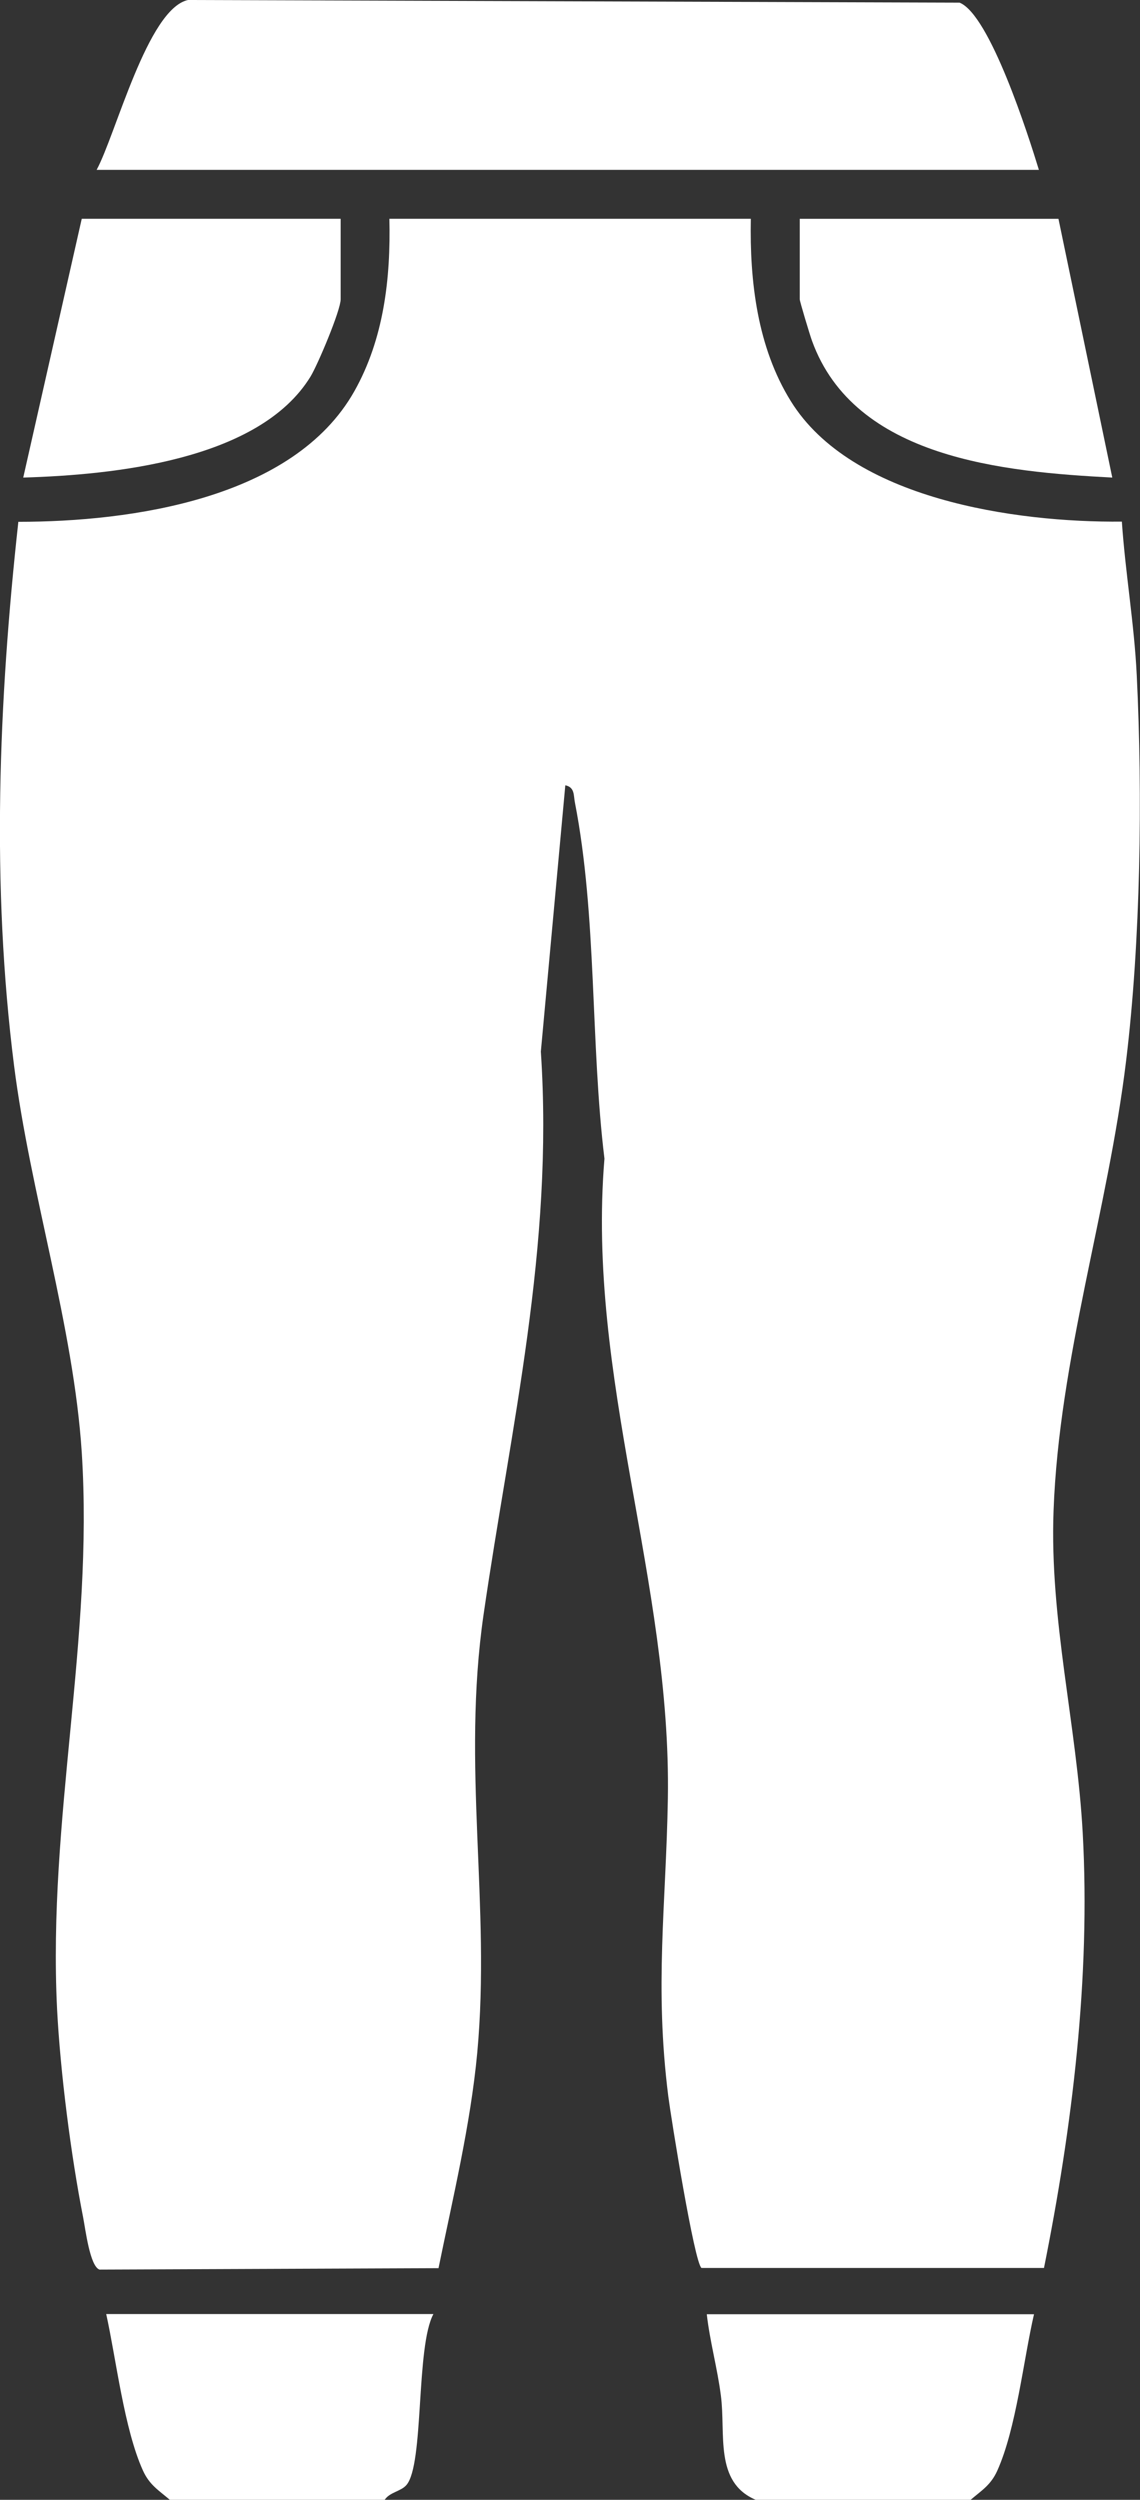
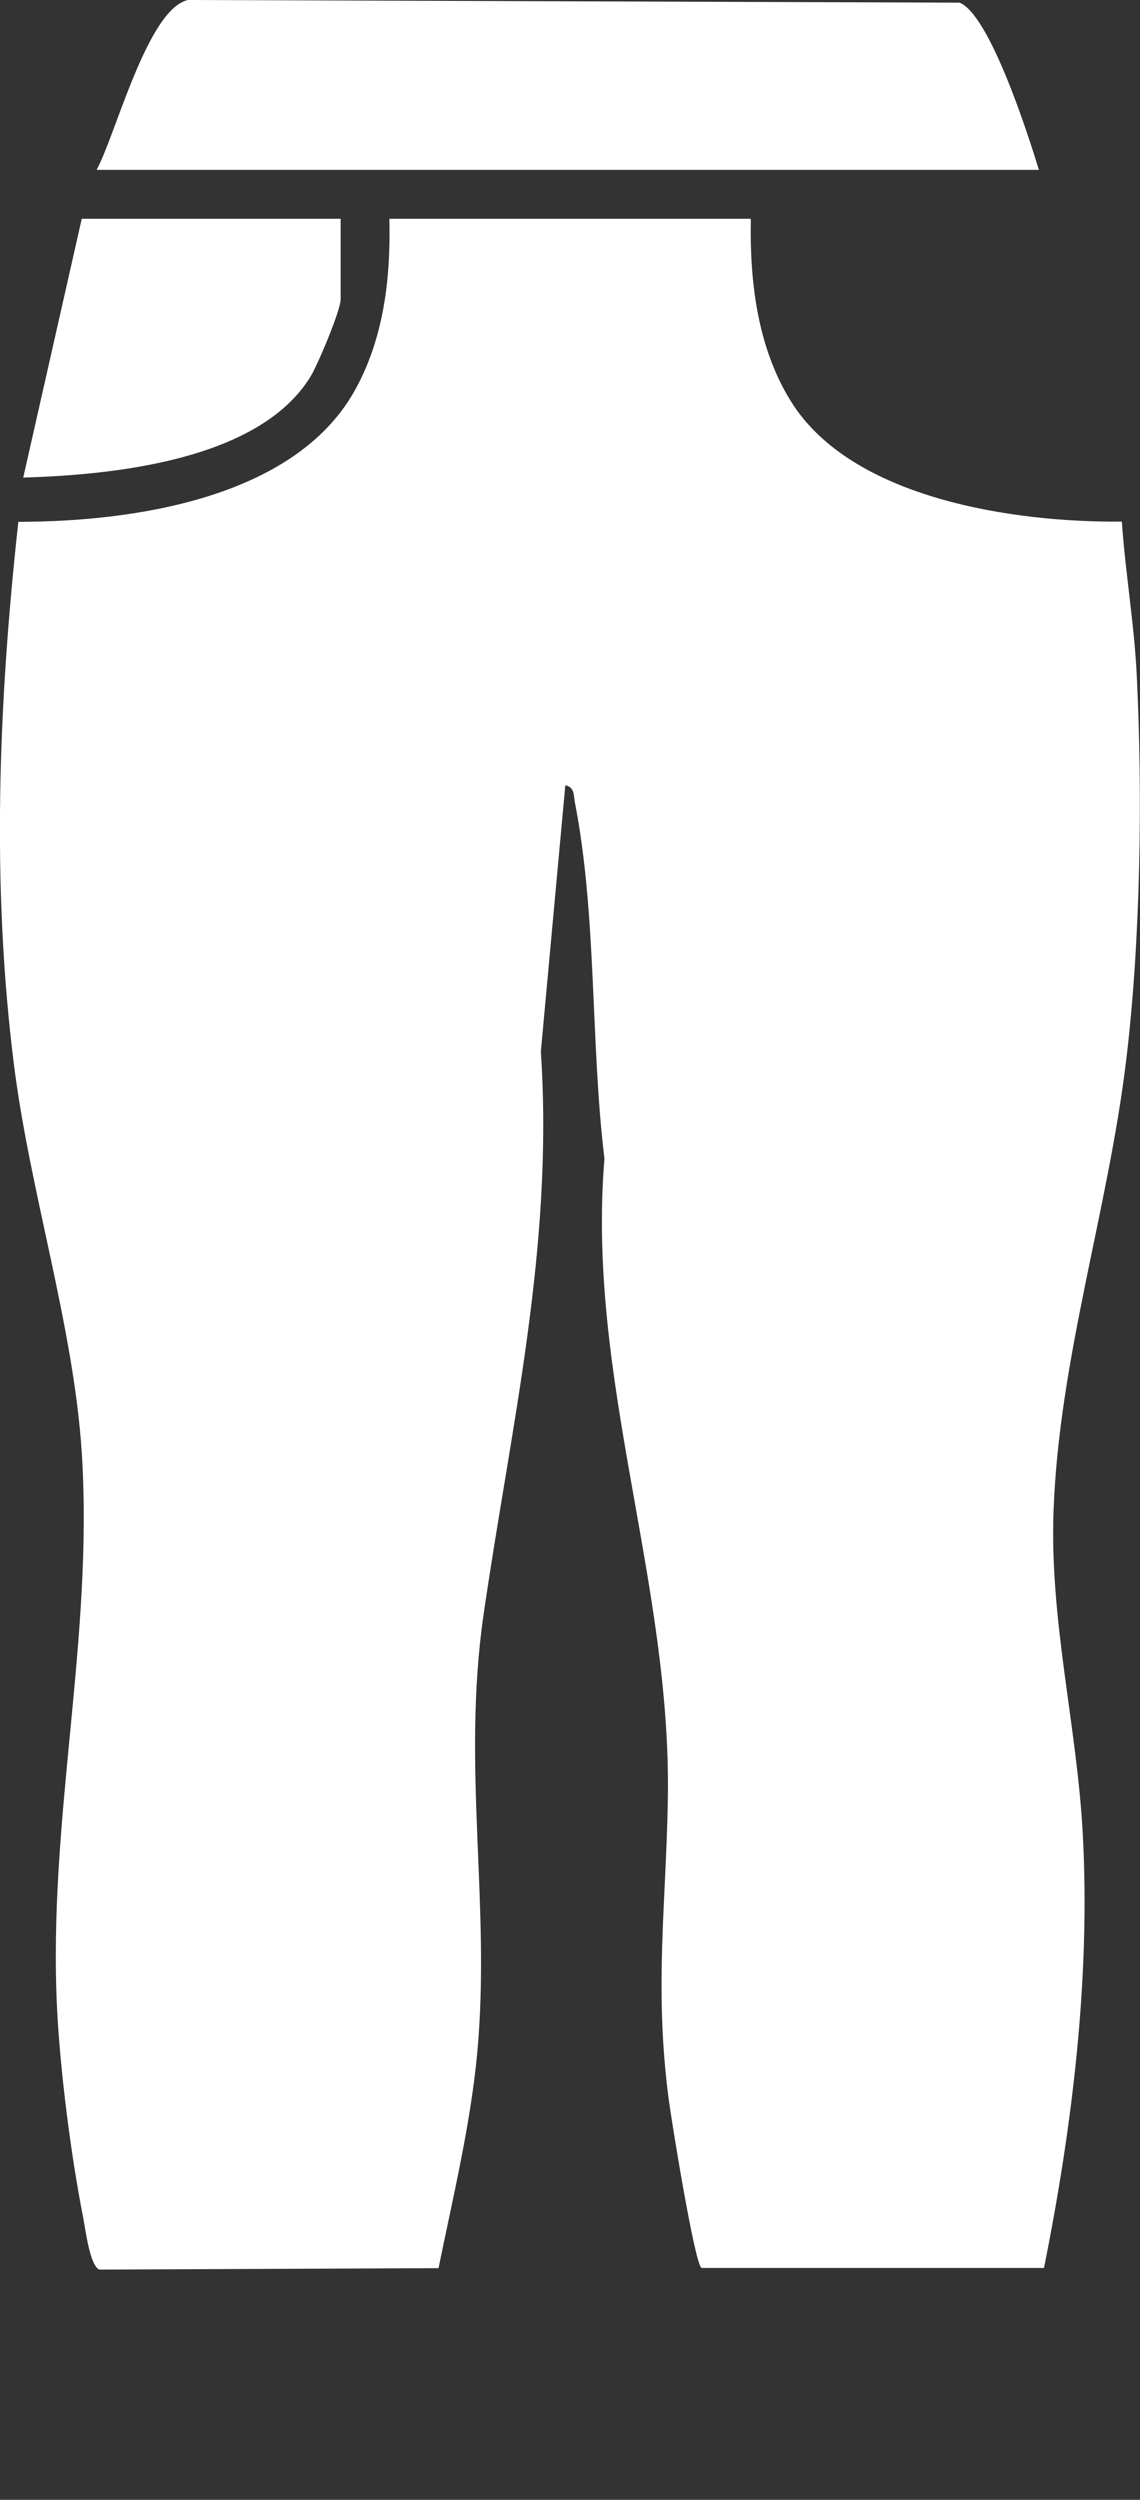
<svg xmlns="http://www.w3.org/2000/svg" id="Layer_1" data-name="Layer 1" width="55.92" height="122.59" viewBox="0 0 55.92 122.59">
  <rect x="0" y="0" width="55.92" height="122.59" fill="#333333" stroke="none" />
  <defs>
    <style>
      .cls-1 {
        fill: #fff;
      }
    </style>
  </defs>
-   <path class="cls-1" d="M37.07,122.59c-2.05-.87-1.46-3.25-1.71-5.12-.17-1.33-.54-2.65-.69-3.98h16.05c-.52,2.26-.87,5.6-1.8,7.67-.32.71-.77.97-1.32,1.44h-10.54Z" />
-   <path class="cls-1" d="M8.33,122.59c-.55-.47-1-.73-1.32-1.44-.92-2.03-1.31-5.45-1.8-7.67h16.05c-.87,1.62-.45,7.35-1.32,8.38-.27.32-.82.35-1.07.73h-10.54Z" />
  <path class="cls-1" d="M36.83,10.73c-.06,3.07.32,6.3,1.96,8.94,2.98,4.82,11.02,5.96,16.24,5.91.17,2.5.61,5.03.73,7.53.29,5.92.19,13.04-.52,18.9-.89,7.36-3.29,14.64-3.56,22.07-.2,5.39,1.14,10.51,1.43,15.81.39,7.08-.52,14.46-1.9,21.33h-16.8c-.35-.25-1.5-7.4-1.63-8.43-.68-5.4-.11-9.34-.02-14.57.18-10.66-4-20.64-3.11-31.4-.69-5.66-.36-11.87-1.45-17.47-.07-.35,0-.74-.47-.84l-1.2,13.06c.64,9.61-1.47,18.36-2.81,27.61-1.08,7.47.36,14.22-.31,21.49-.33,3.53-1.2,7.13-1.9,10.56l-16.63.07c-.47-.16-.69-1.99-.8-2.55-.6-3.05-1.12-7.12-1.28-10.22-.46-9.32,1.8-18.15,1.21-27.31-.4-6.16-2.53-12.74-3.32-18.96-1.12-8.85-.76-17.84.21-26.67,5.54,0,13.5-1.12,16.48-6.4,1.45-2.57,1.79-5.55,1.72-8.46h17.73Z" />
  <path class="cls-1" d="M50.96,8.33H4.74C5.68,6.6,7.24.44,9.22,0l37.85.13c1.49.6,3.38,6.53,3.89,8.2Z" />
  <path class="cls-1" d="M16.71,10.73v3.95c0,.54-1.12,3.2-1.48,3.79-2.52,4.11-9.69,4.82-14.09,4.95l2.87-12.69h12.7Z" />
-   <path class="cls-1" d="M51.92,10.73l2.64,12.69c-5.31-.28-12.64-.93-14.73-6.71-.1-.27-.6-1.93-.6-2.03v-3.95h12.7Z" />
</svg>